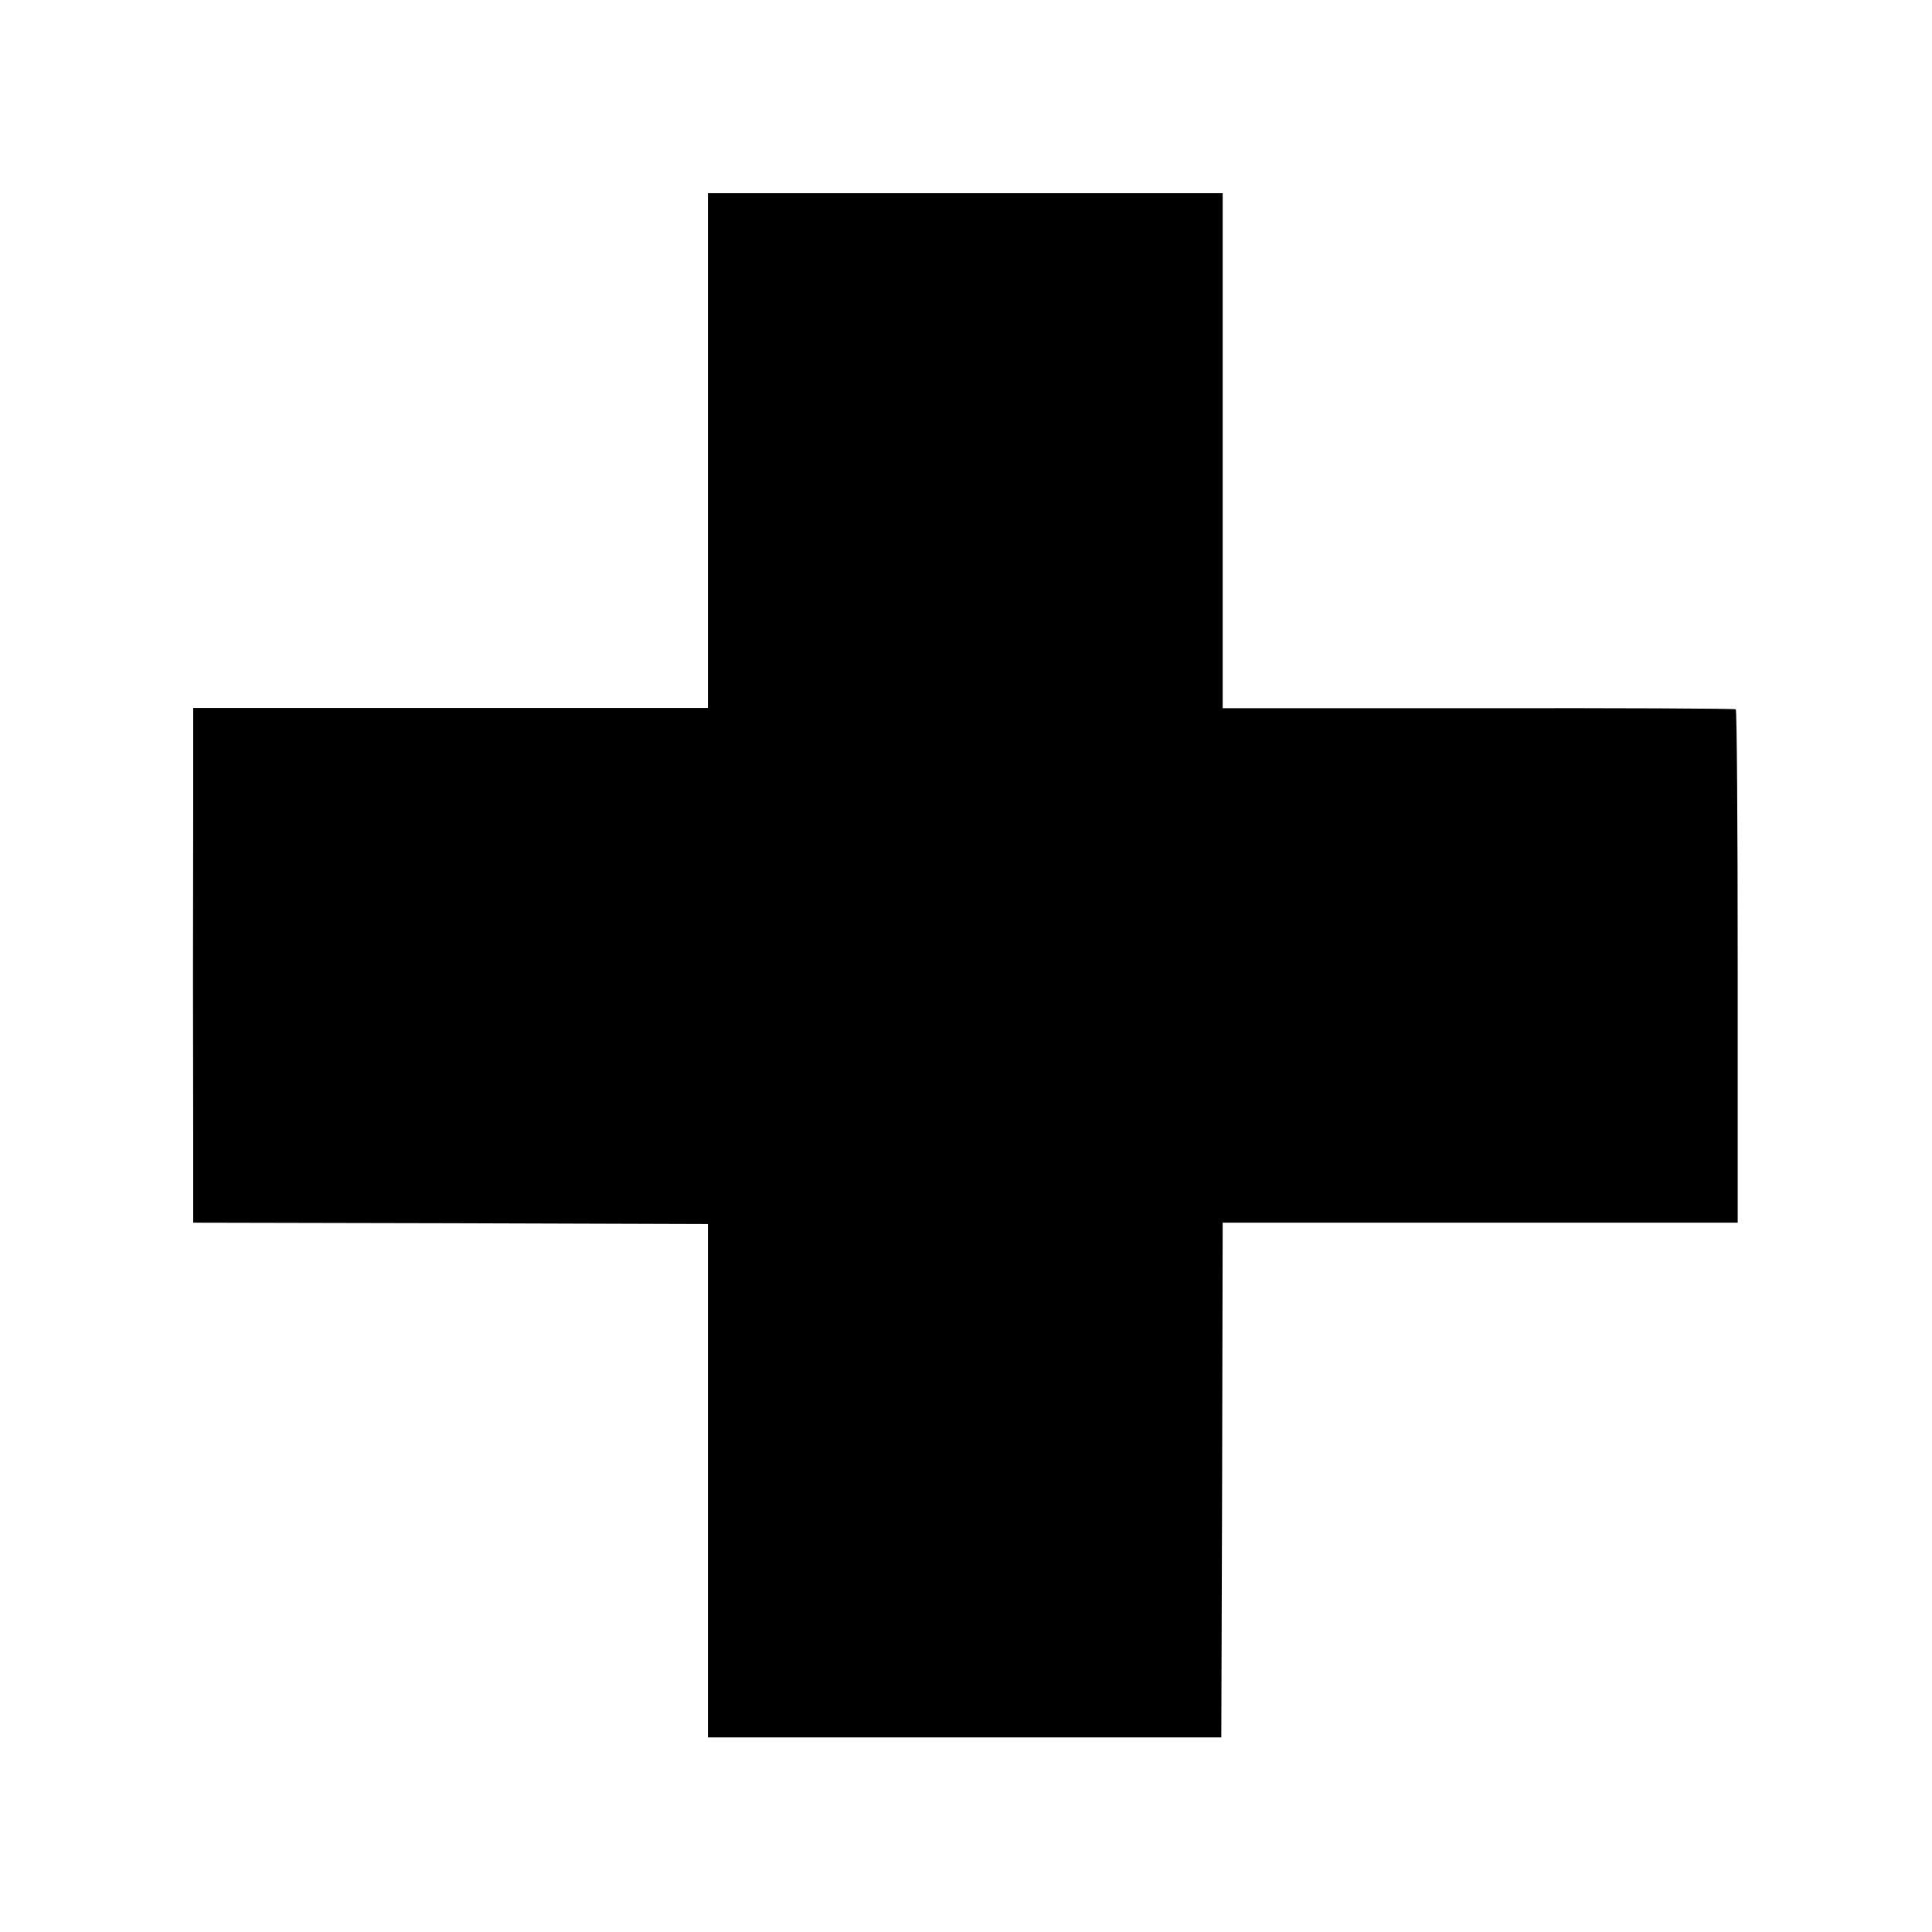
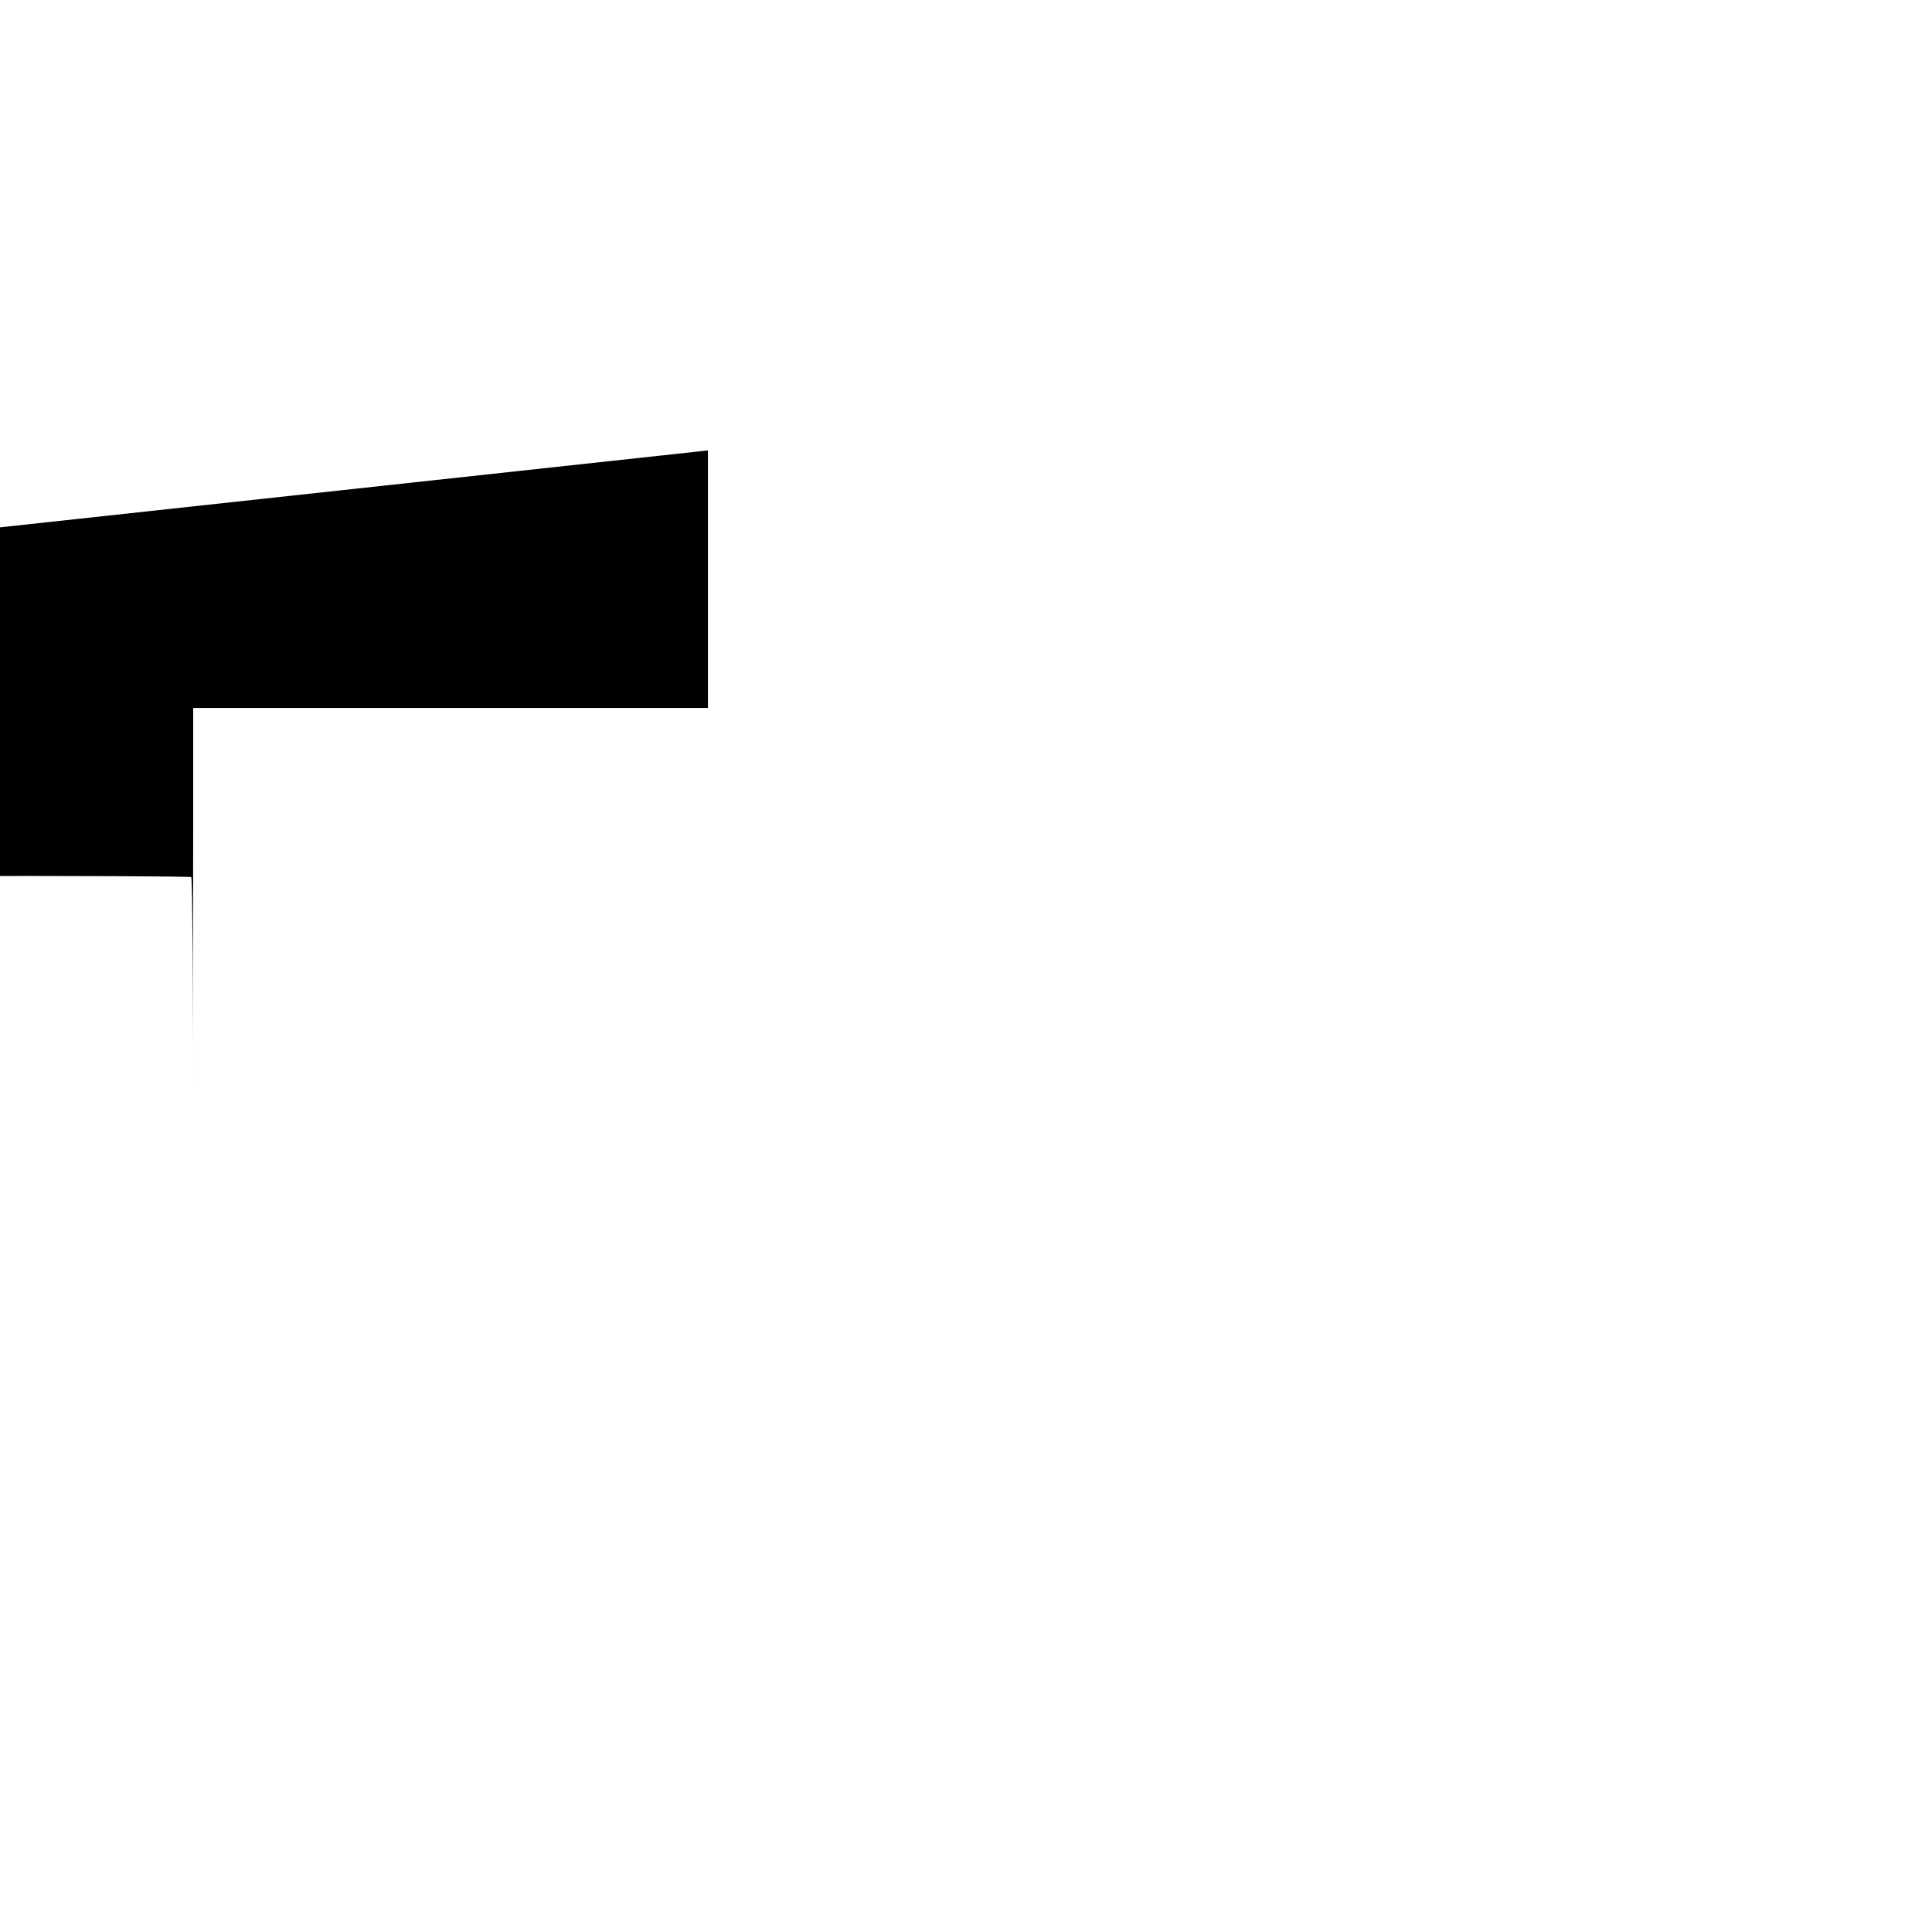
<svg xmlns="http://www.w3.org/2000/svg" version="1.0" width="700pt" height="700pt" viewBox="0 0 700 700" preserveAspectRatio="xMidYMid meet">
  <g transform="translate(0,700) scale(0.1,-0.1)" fill="#000000" stroke="none">
-     <path d="M2565 5368 l0 -933 -933 0 -932 0 0 -367 c-1 -465 -1 -774 0 -1178 l0 -320 932 -2 933 -3 0 -930 0 -930 930 0 930 0 3 932 2 933 933 0 933 0 0 928 c0 510 -3 929 -7 932 -4 3 -424 5 -933 4 l-926 0 0 933 0 933 -933 0 -932 0 0 -932z" />
+     <path d="M2565 5368 l0 -933 -933 0 -932 0 0 -367 c-1 -465 -1 -774 0 -1178 c0 510 -3 929 -7 932 -4 3 -424 5 -933 4 l-926 0 0 933 0 933 -933 0 -932 0 0 -932z" />
  </g>
</svg>